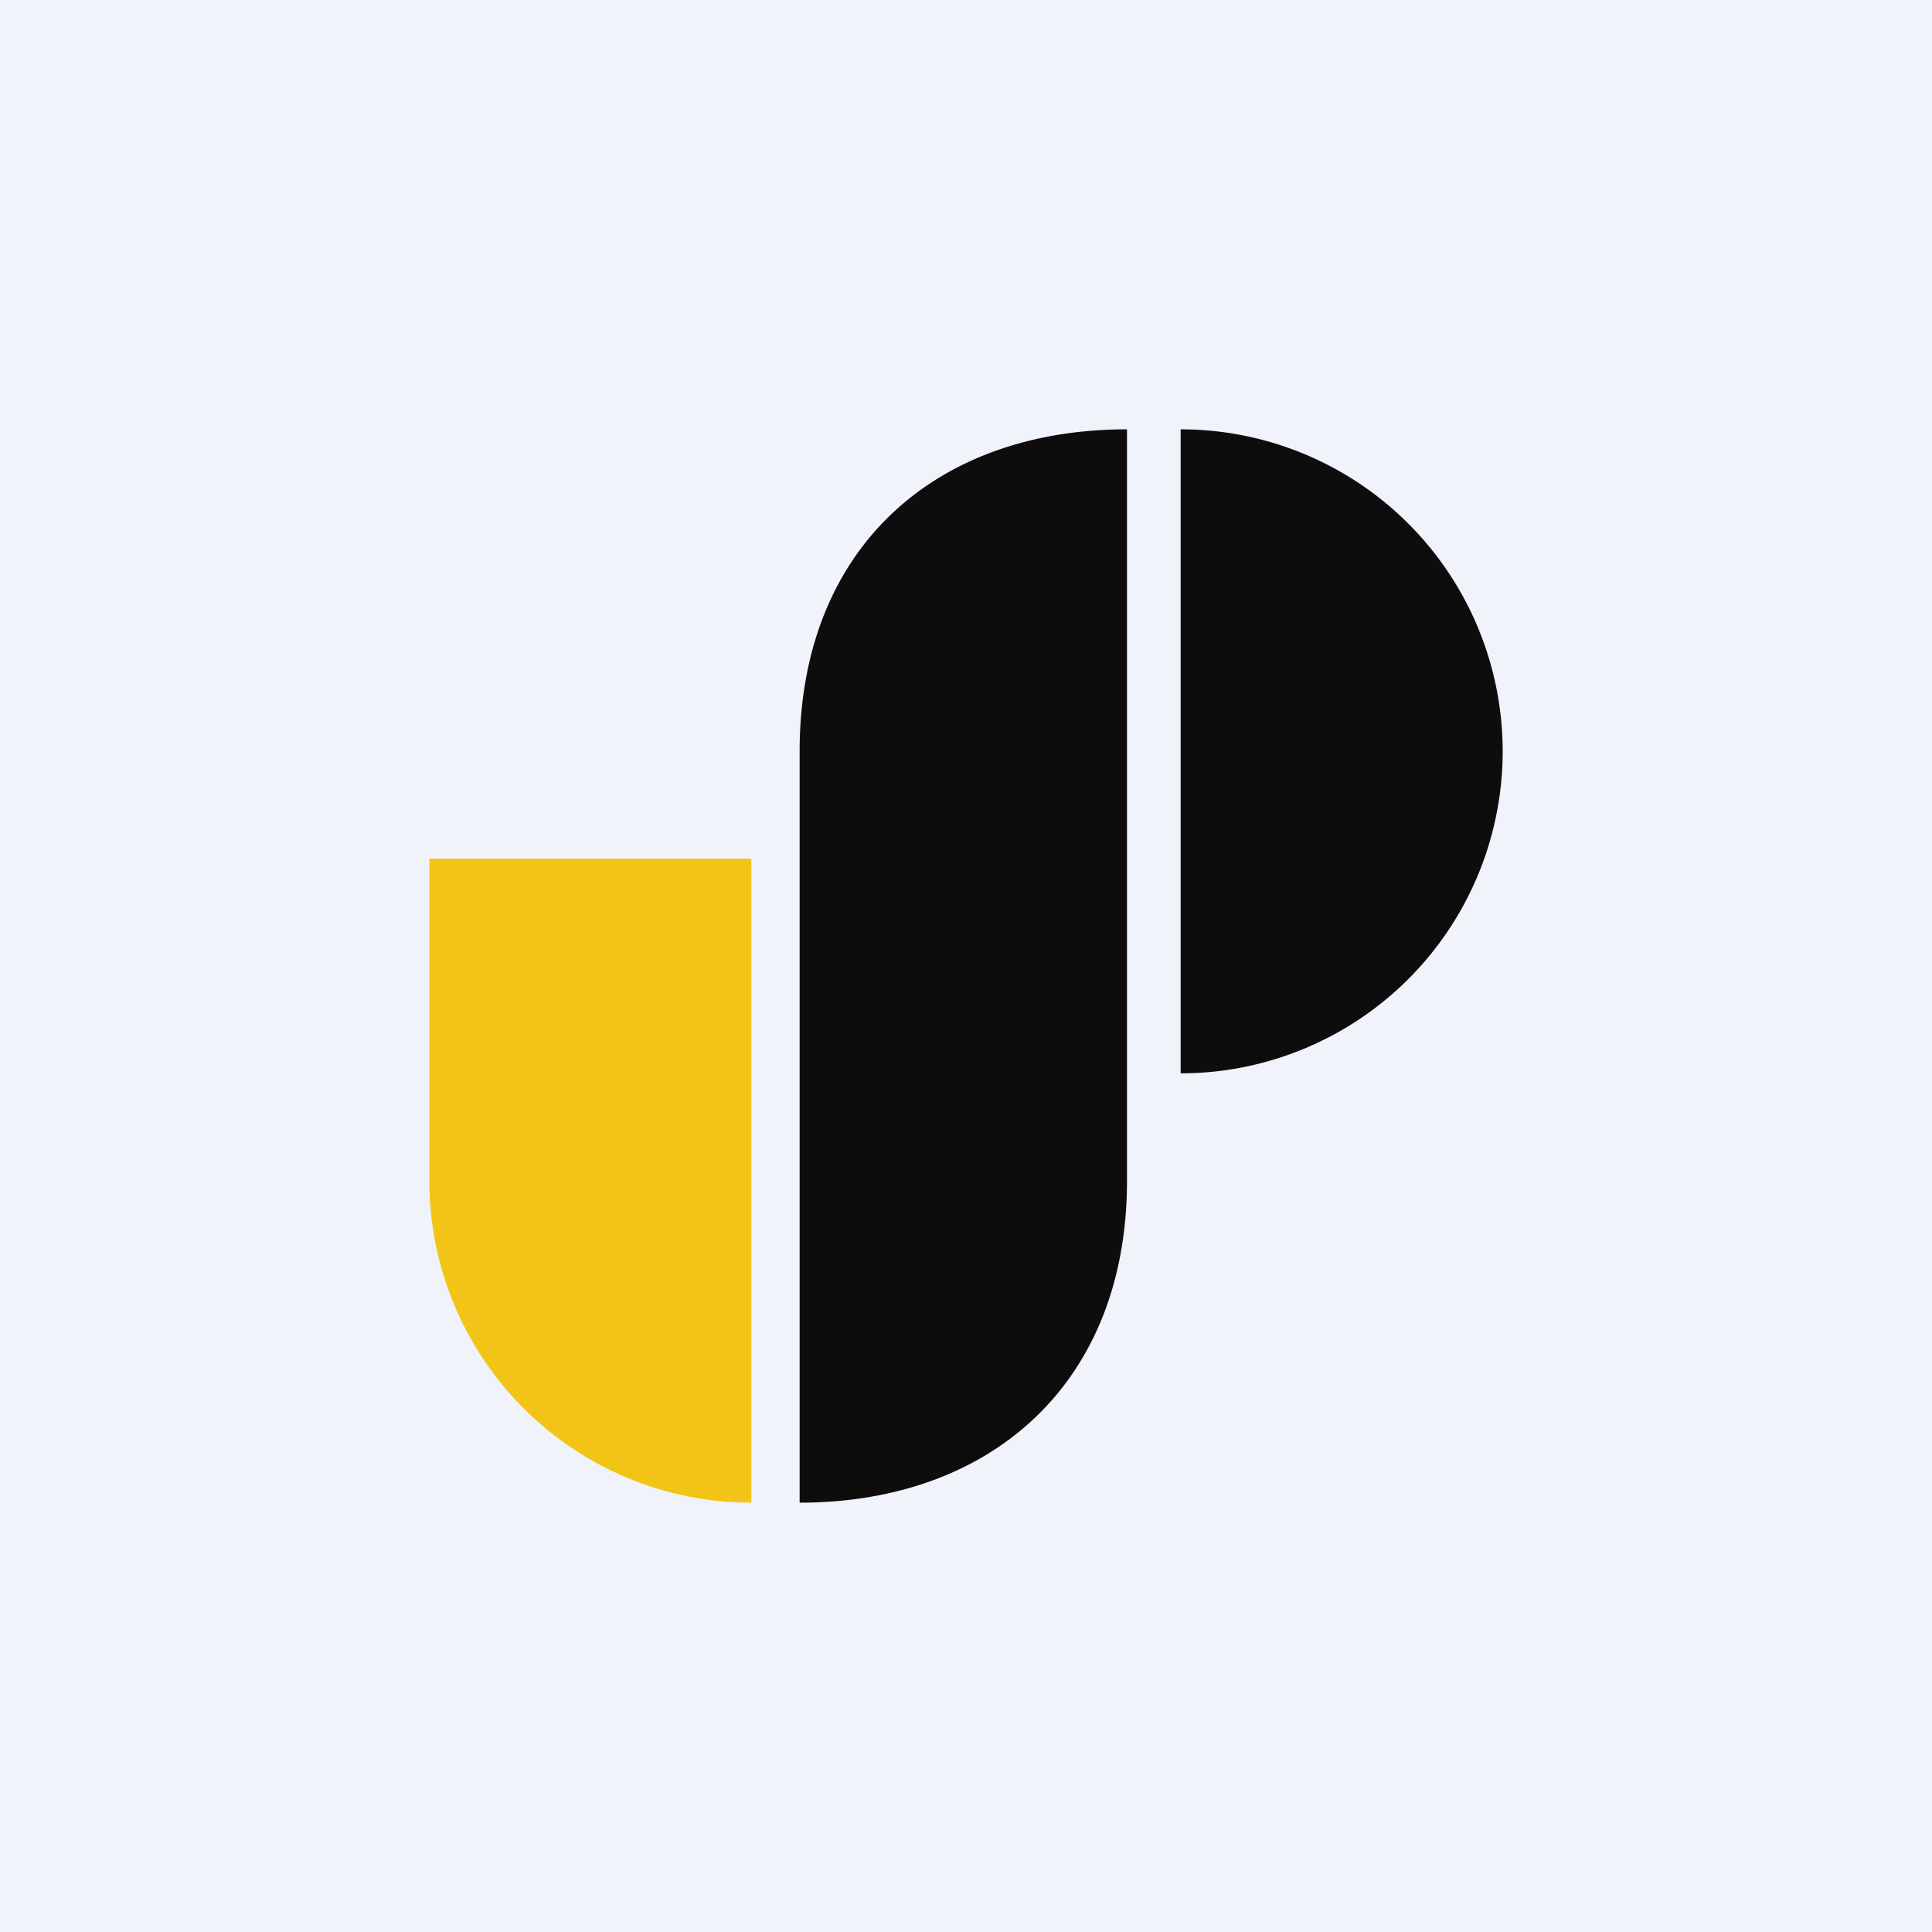
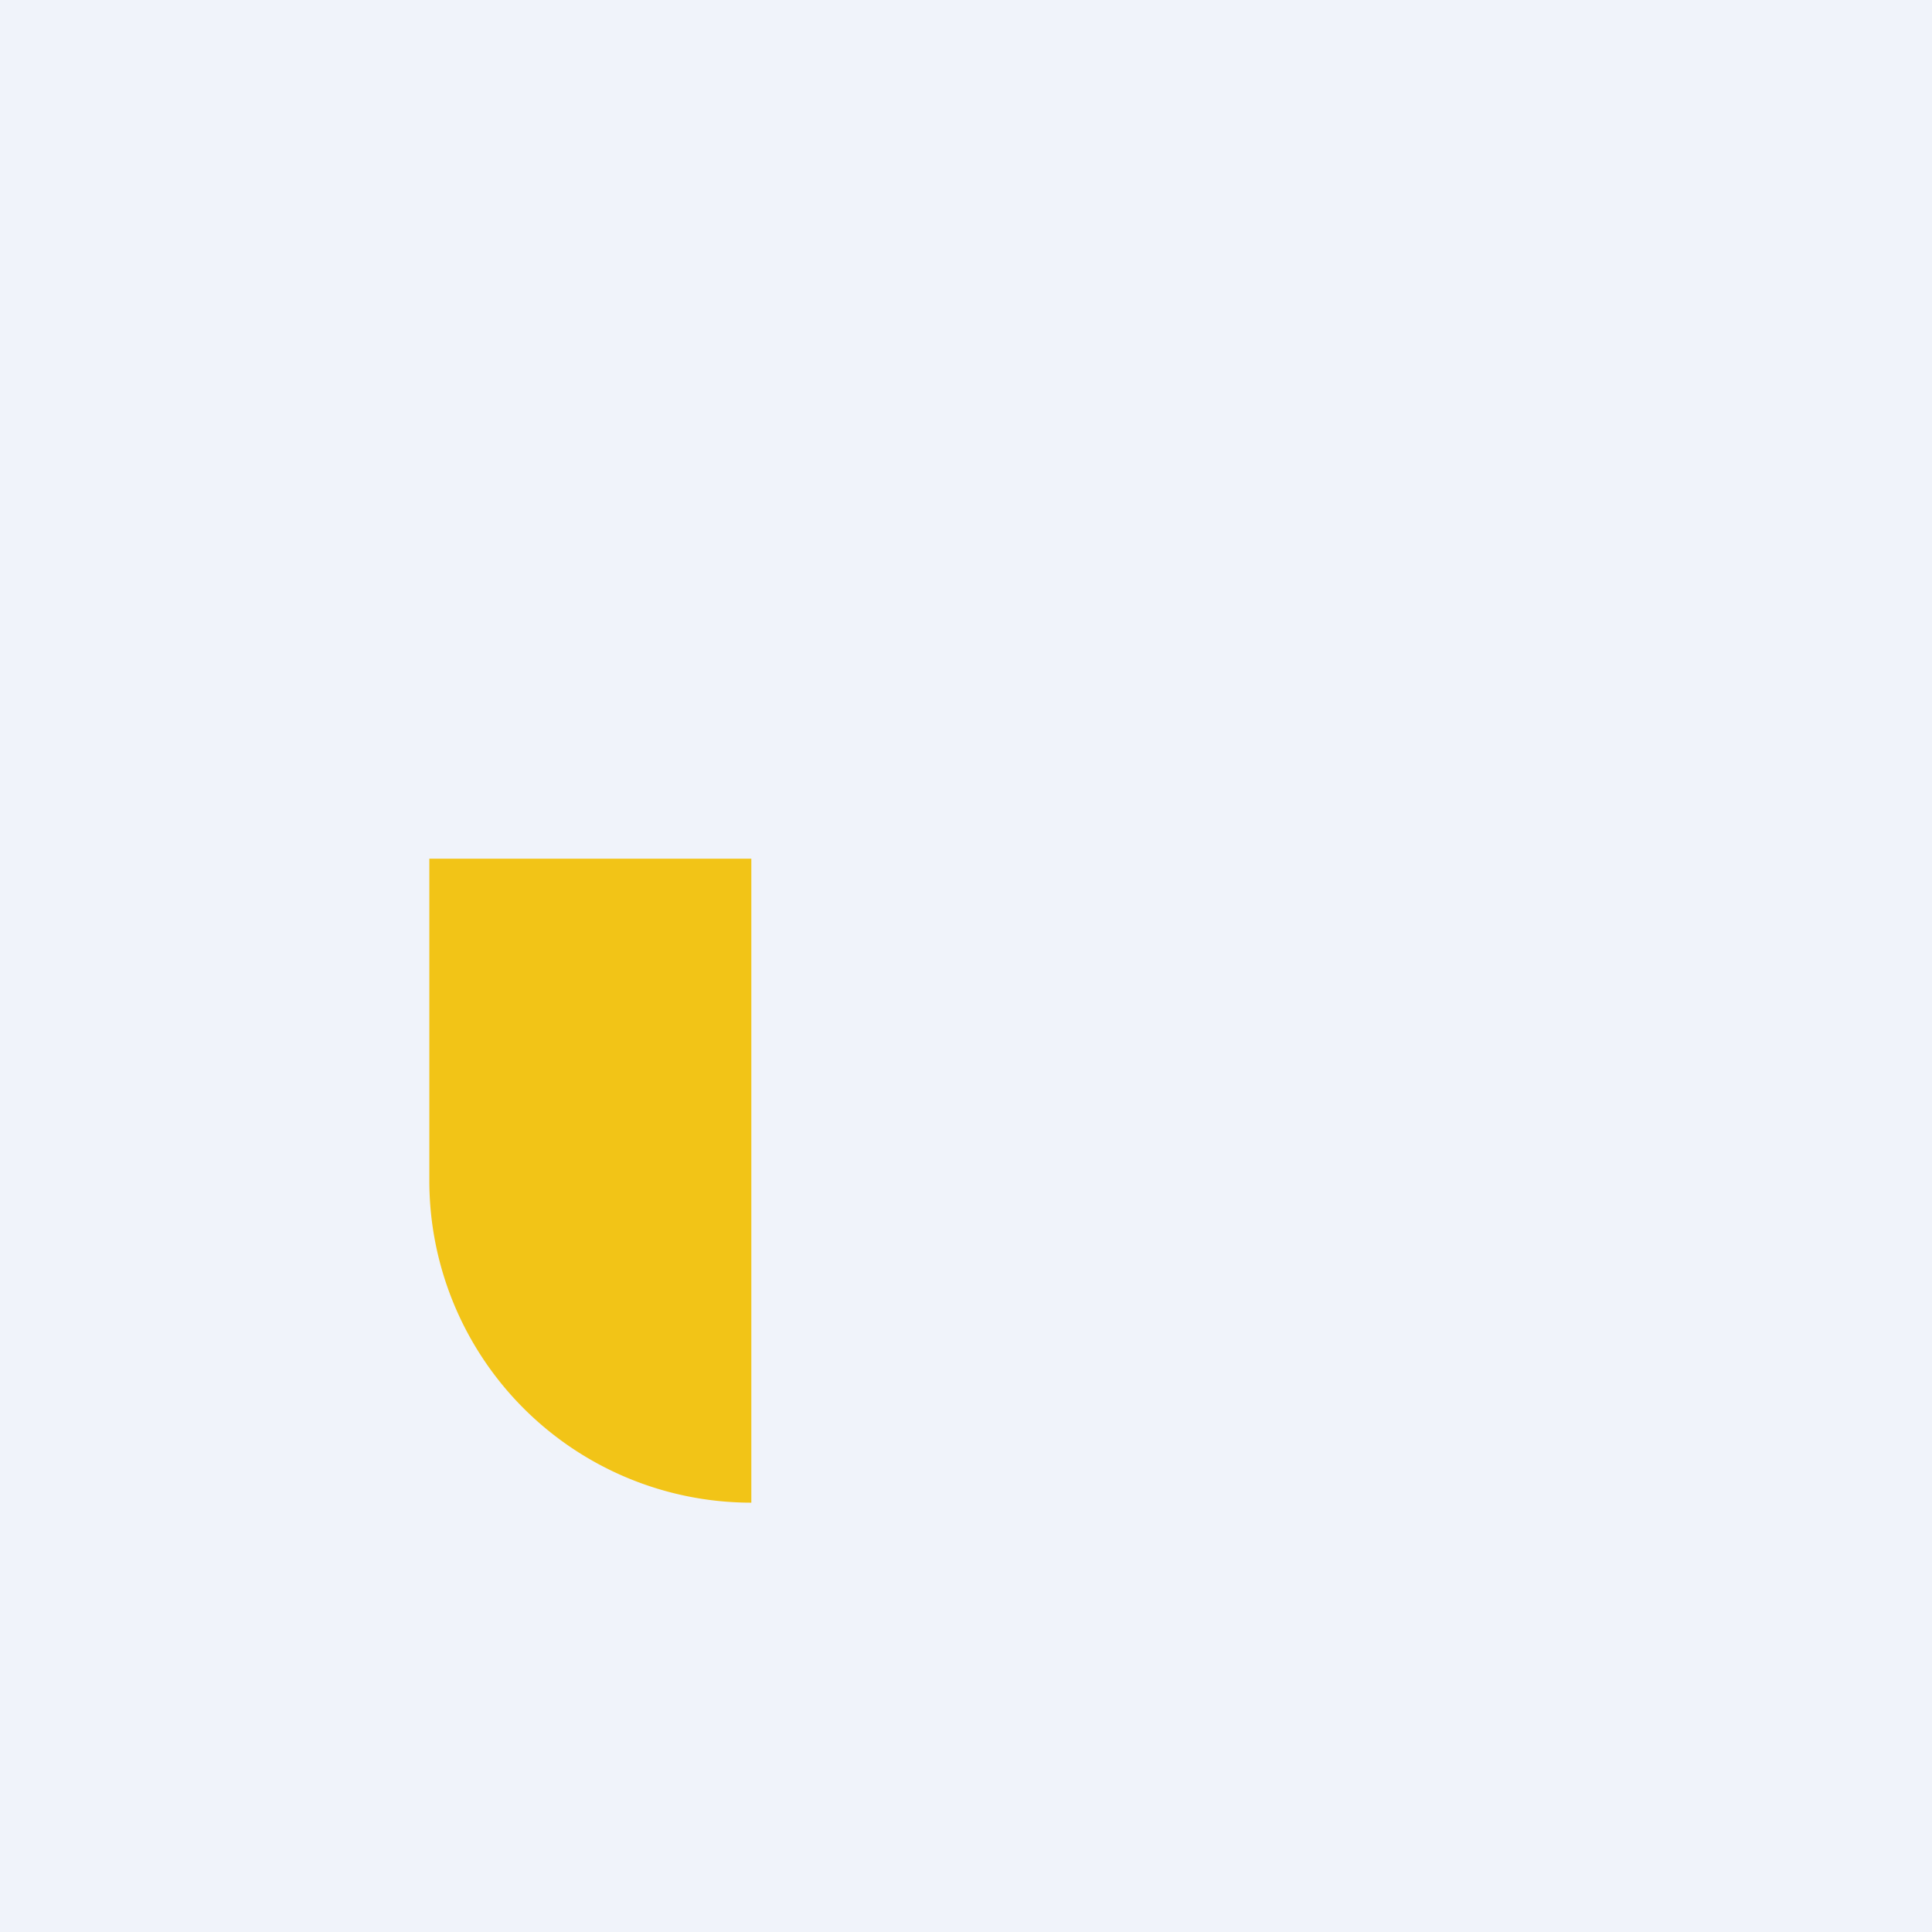
<svg xmlns="http://www.w3.org/2000/svg" width="18" height="18" viewBox="0 0 18 18">
  <path fill="#F0F3FA" d="M0 0h18v18H0z" />
-   <path d="M11 10a3 3 0 0 0 0-6v6ZM7.45 11v3c1.78 0 3.05-1.11 3.05-3H7.45ZM10.5 7V4C8.71 4 7.45 5.11 7.45 7h3.05ZM7.45 7h3.05v4H7.45V7Z" fill="#0E0C0D" />
  <path d="M7 8H4v3a3 3 0 0 0 3 3V8Z" fill="#F2C417" />
</svg>